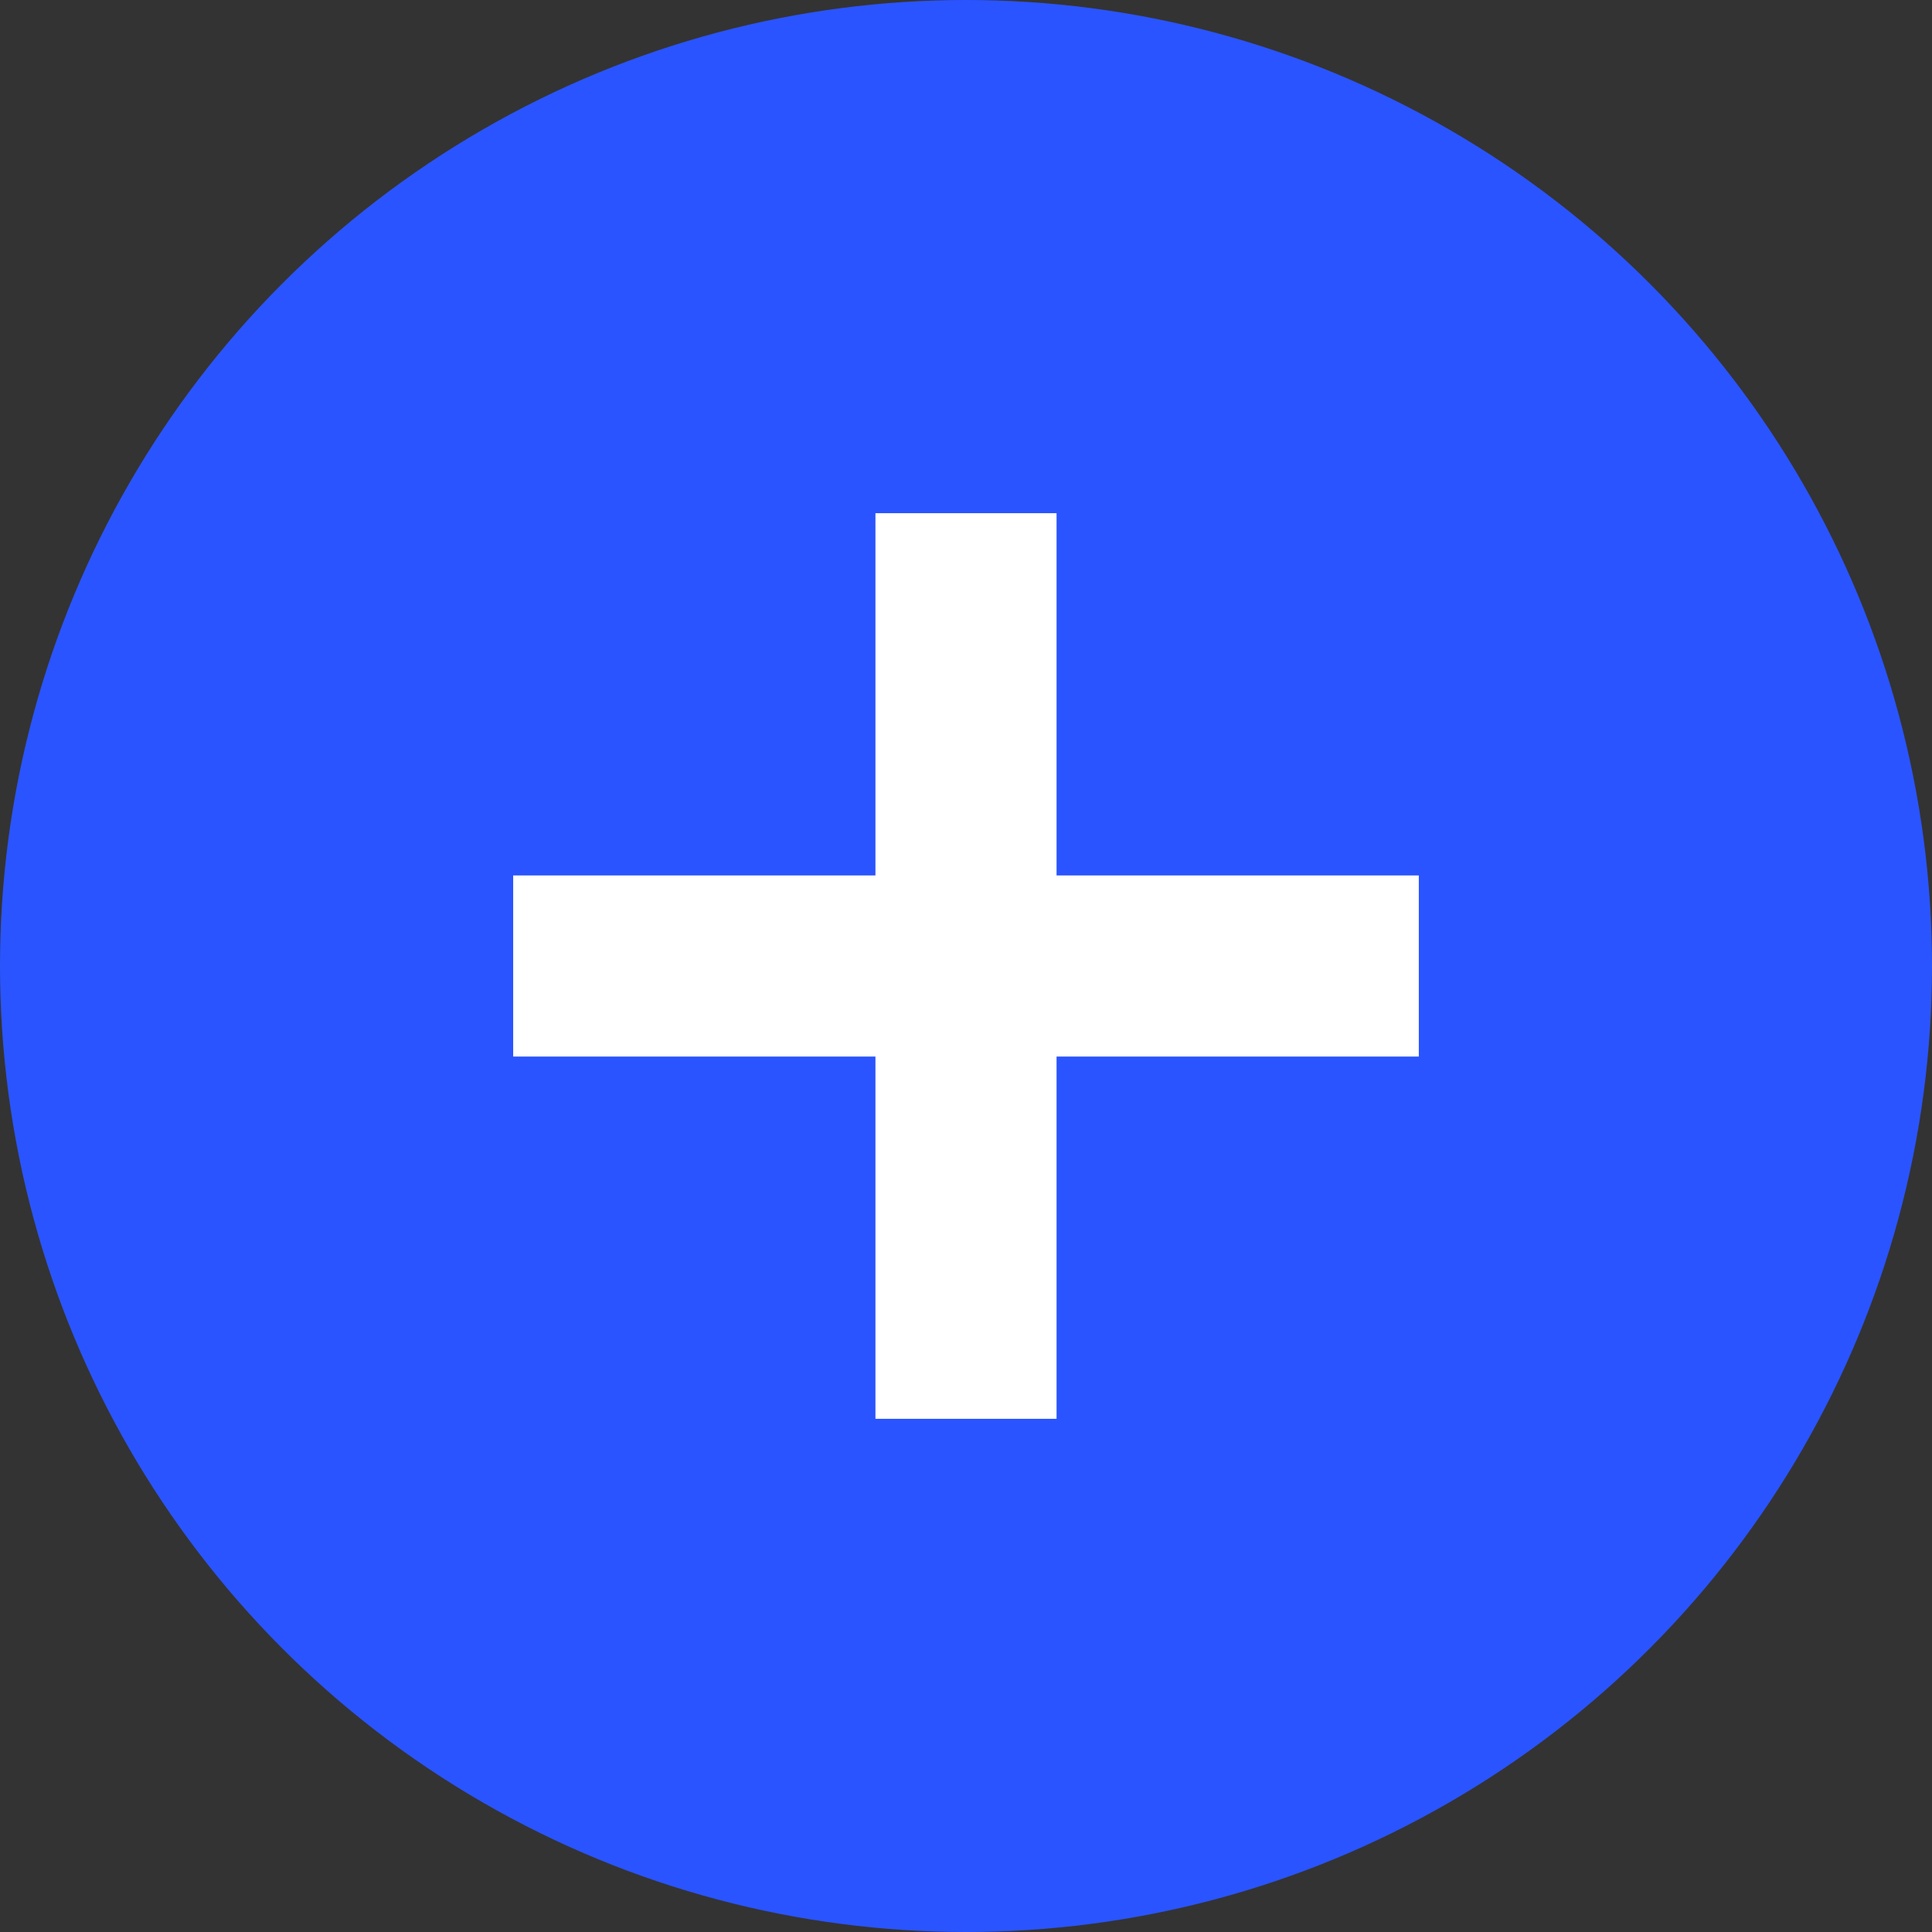
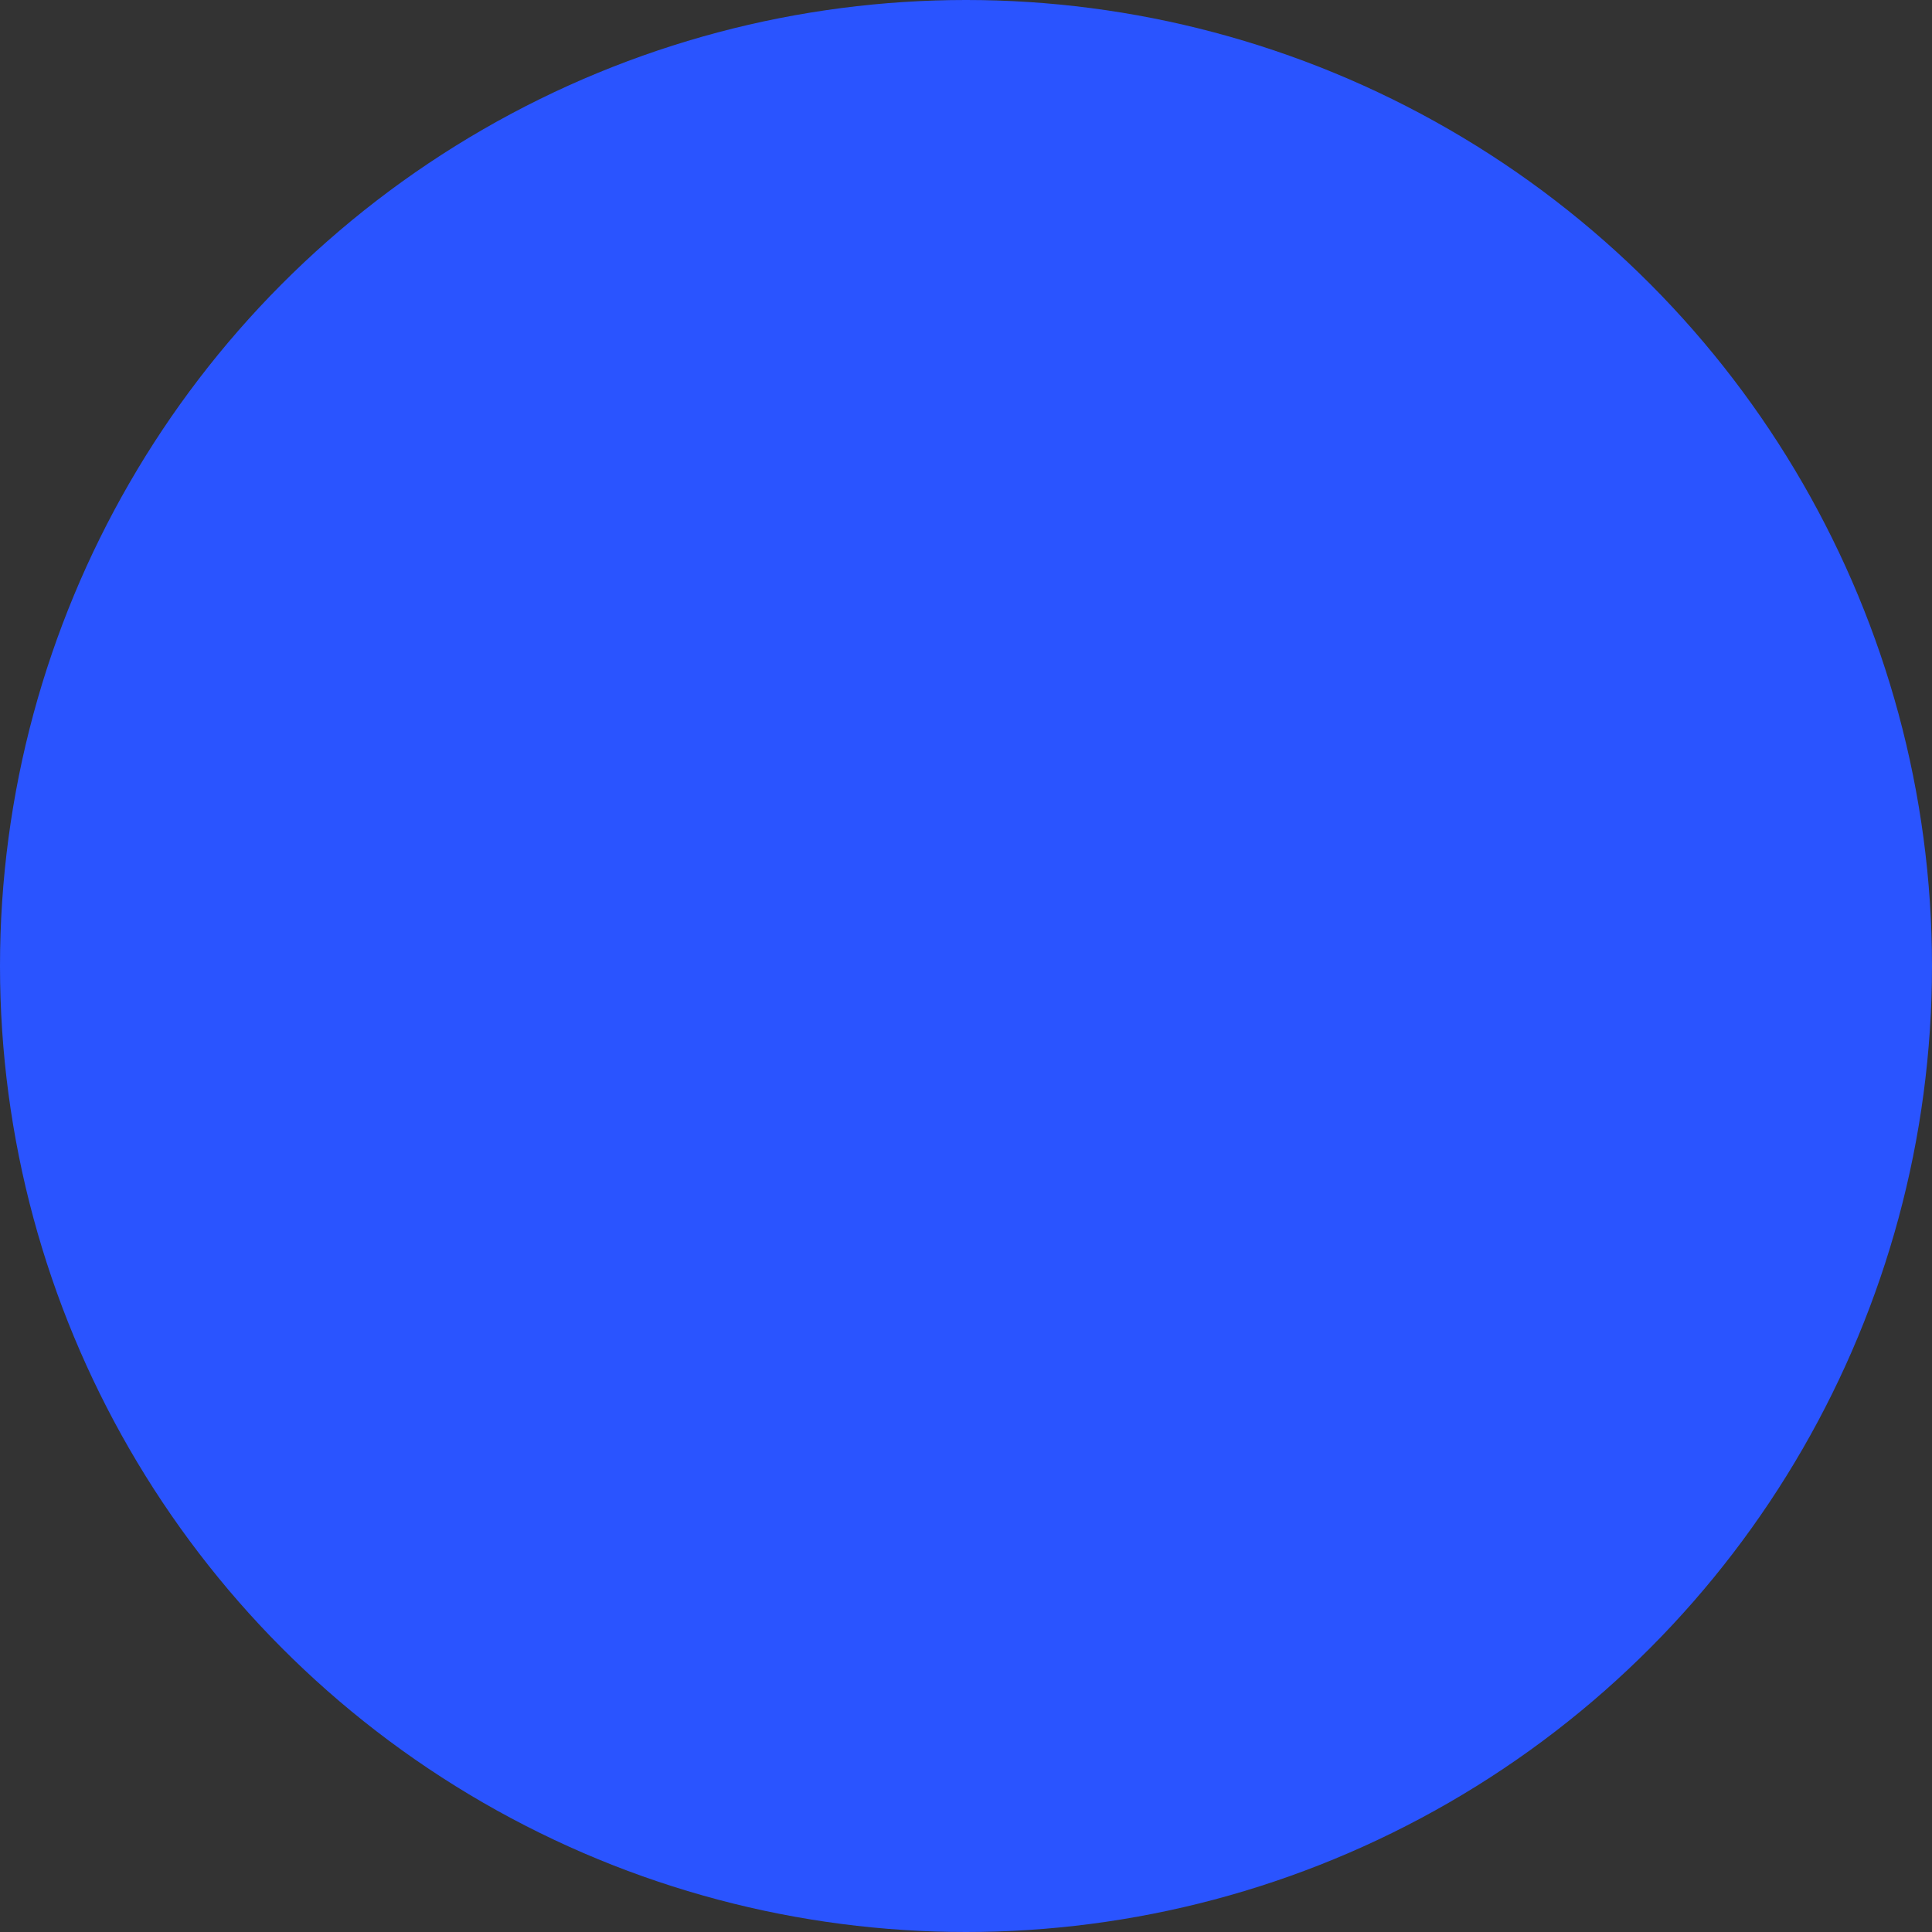
<svg xmlns="http://www.w3.org/2000/svg" width="16" height="16" viewBox="0 0 16 16" fill="none">
  <rect x="0" y="0" width="16" height="16" fill="#333333" stroke="none" />
  <circle cx="8" cy="8" r="8" fill="#2A54FF" />
-   <path d="M5 8h6M8 11V5" stroke="#fff" stroke-width="1.5" stroke-linecap="square" />
</svg>